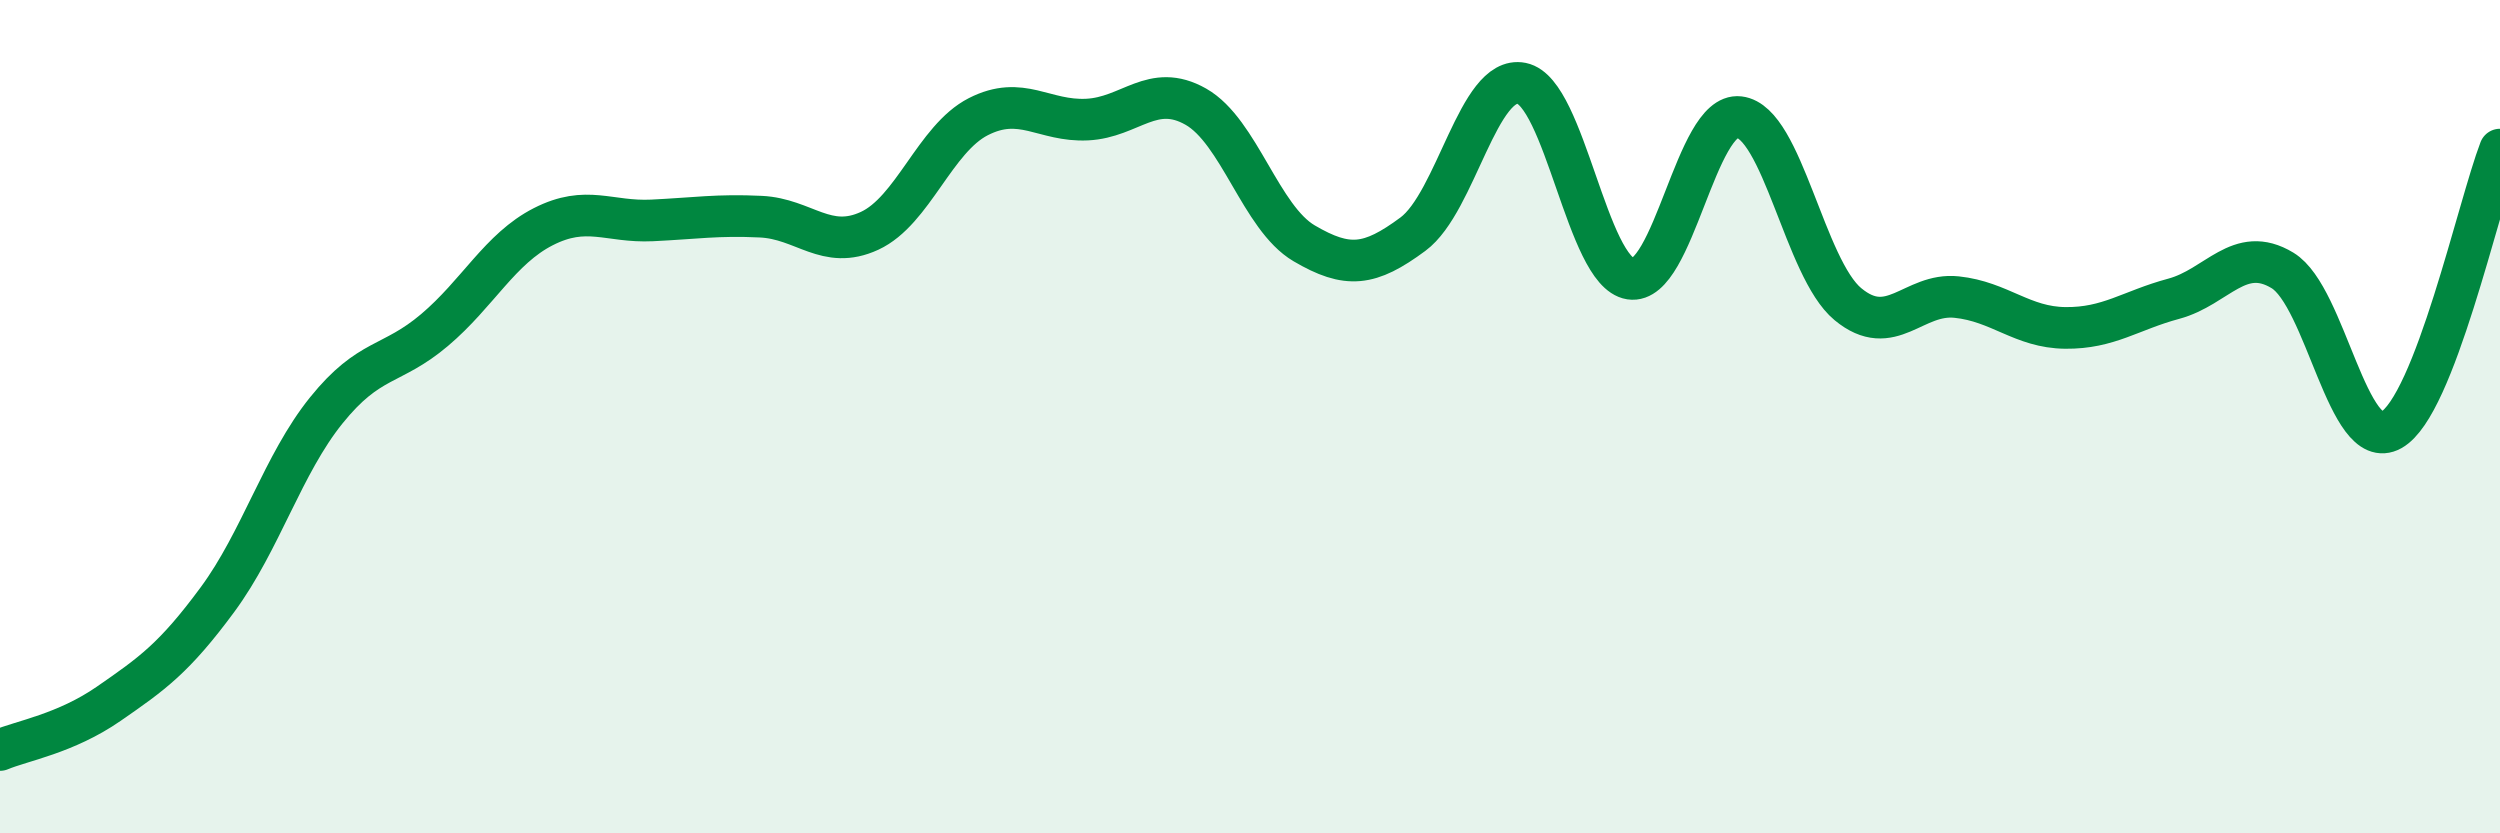
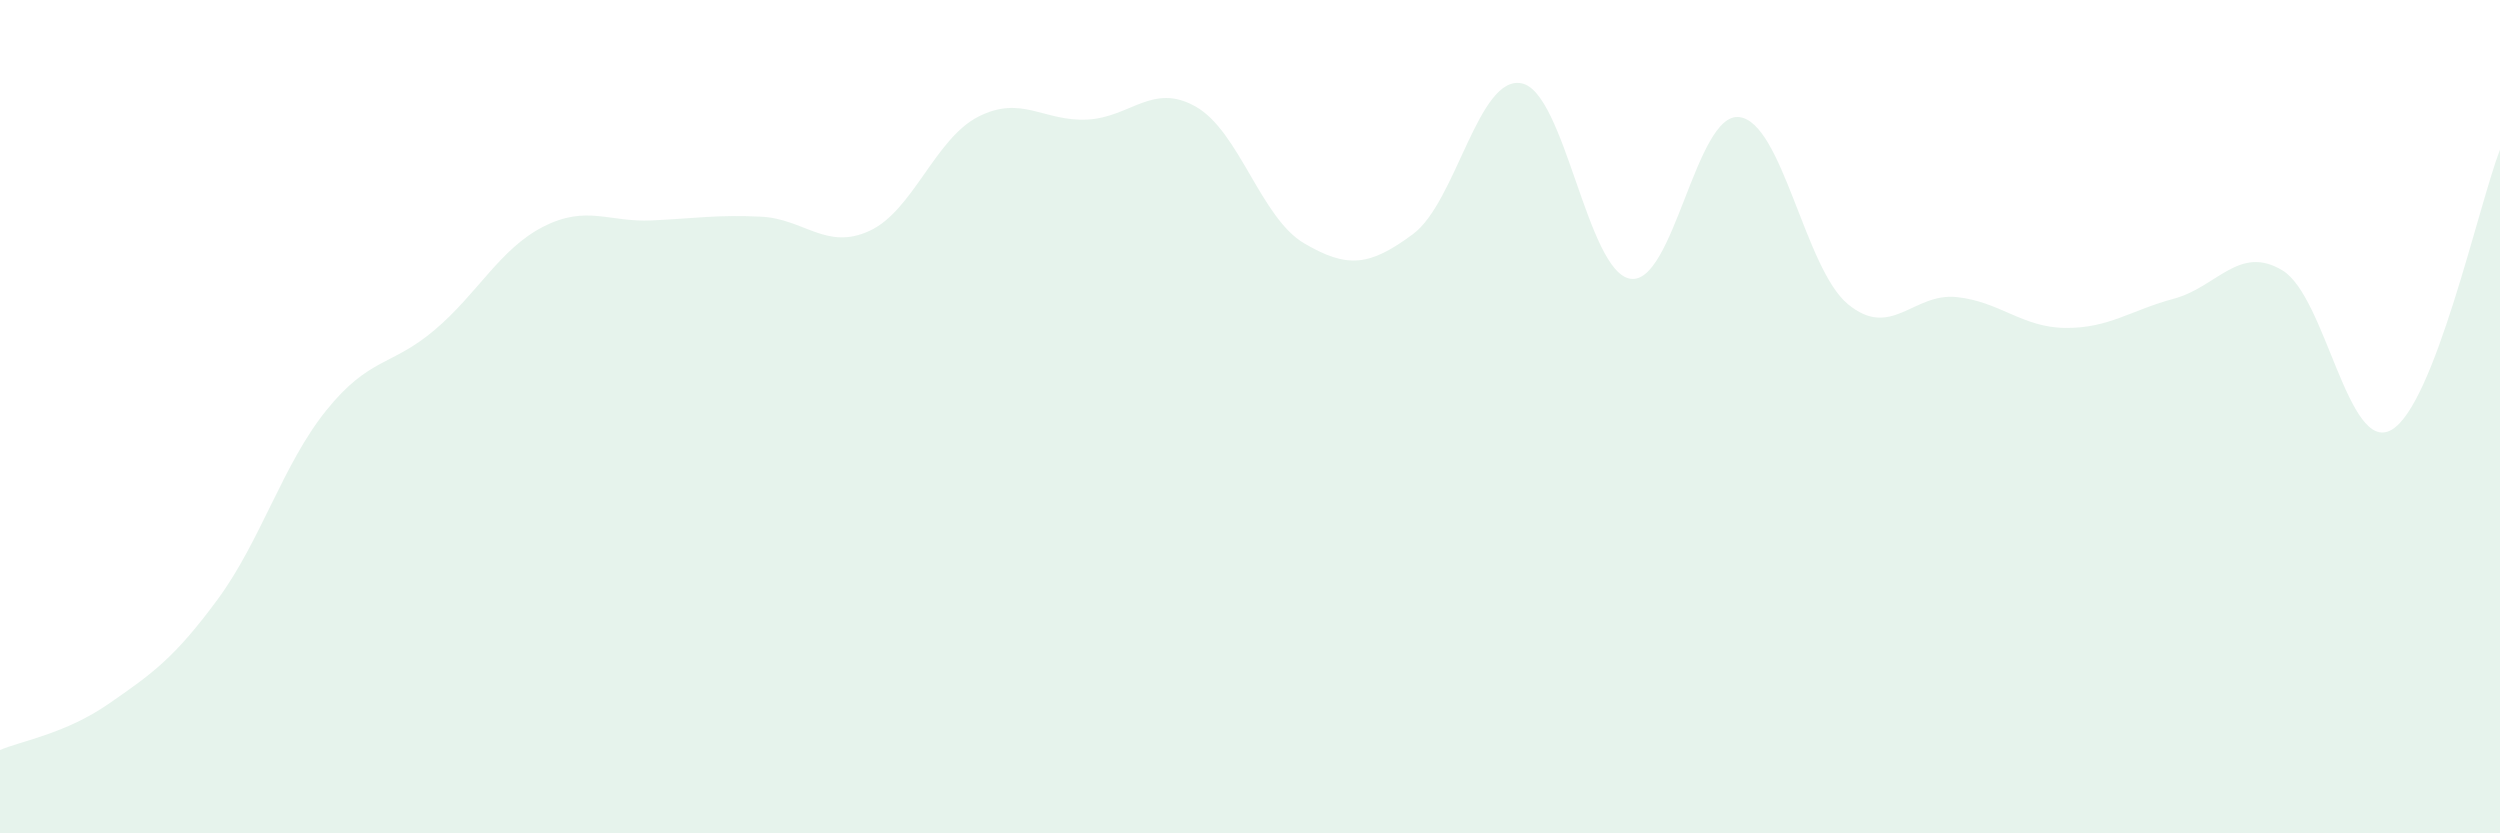
<svg xmlns="http://www.w3.org/2000/svg" width="60" height="20" viewBox="0 0 60 20">
  <path d="M 0,18 C 0.52,17.78 1.57,17.61 2.61,16.89 C 3.65,16.17 4.18,15.8 5.22,14.39 C 6.26,12.98 6.79,11.14 7.83,9.85 C 8.87,8.56 9.39,8.8 10.43,7.92 C 11.47,7.04 12,5.97 13.04,5.44 C 14.08,4.91 14.61,5.34 15.65,5.29 C 16.69,5.24 17.22,5.15 18.26,5.2 C 19.3,5.25 19.83,6.02 20.87,5.54 C 21.91,5.06 22.44,3.33 23.48,2.8 C 24.52,2.27 25.05,2.92 26.09,2.87 C 27.13,2.82 27.66,1.97 28.7,2.56 C 29.74,3.15 30.26,5.23 31.3,5.84 C 32.34,6.45 32.87,6.39 33.91,5.62 C 34.95,4.85 35.48,1.79 36.52,2 C 37.56,2.21 38.09,6.53 39.13,6.69 C 40.17,6.85 40.7,2.69 41.74,2.81 C 42.78,2.93 43.31,6.44 44.35,7.3 C 45.39,8.16 45.92,7.02 46.96,7.13 C 48,7.24 48.53,7.86 49.57,7.87 C 50.61,7.88 51.13,7.45 52.17,7.17 C 53.21,6.89 53.74,5.86 54.78,6.49 C 55.82,7.12 56.35,10.9 57.39,10.32 C 58.43,9.74 59.48,4.94 60,3.59L60 20L0 20Z" fill="#008740" opacity="0.1" stroke-linecap="round" stroke-linejoin="round" />
-   <path d="M 0,18 C 0.52,17.78 1.57,17.61 2.61,16.89 C 3.65,16.17 4.18,15.8 5.22,14.39 C 6.26,12.98 6.79,11.14 7.83,9.85 C 8.87,8.56 9.39,8.8 10.43,7.92 C 11.47,7.04 12,5.97 13.04,5.44 C 14.08,4.91 14.61,5.34 15.65,5.29 C 16.69,5.24 17.22,5.15 18.26,5.2 C 19.3,5.25 19.83,6.02 20.87,5.54 C 21.91,5.06 22.44,3.33 23.48,2.8 C 24.52,2.27 25.05,2.92 26.09,2.87 C 27.13,2.82 27.66,1.97 28.7,2.56 C 29.74,3.15 30.26,5.23 31.3,5.84 C 32.34,6.45 32.87,6.39 33.91,5.62 C 34.95,4.85 35.48,1.79 36.52,2 C 37.56,2.21 38.09,6.53 39.13,6.69 C 40.17,6.85 40.7,2.69 41.74,2.81 C 42.78,2.93 43.31,6.44 44.35,7.3 C 45.39,8.16 45.92,7.02 46.96,7.13 C 48,7.24 48.53,7.86 49.57,7.87 C 50.61,7.88 51.13,7.45 52.17,7.17 C 53.21,6.89 53.74,5.86 54.78,6.49 C 55.82,7.12 56.35,10.9 57.39,10.32 C 58.43,9.74 59.48,4.94 60,3.59" stroke="#008740" stroke-width="1" fill="none" stroke-linecap="round" stroke-linejoin="round" />
</svg>